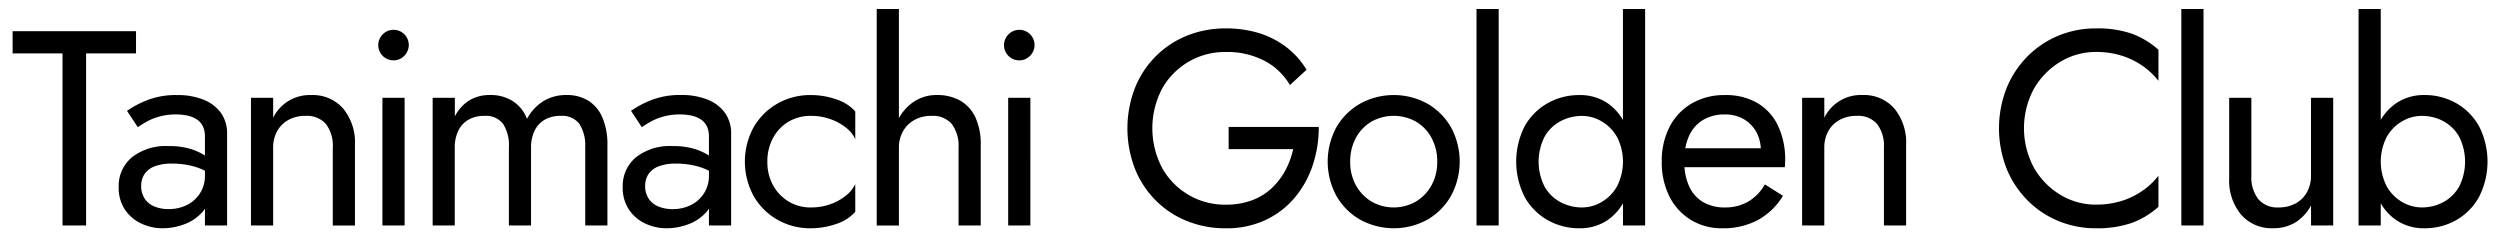
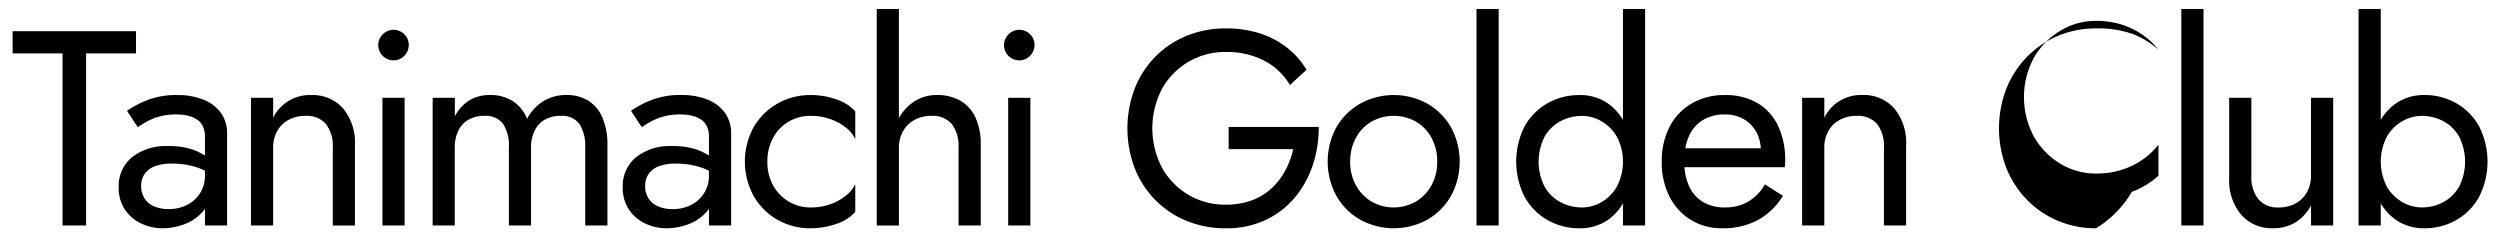
<svg xmlns="http://www.w3.org/2000/svg" width="274" height="26" viewBox="0 0 274 26">
  <defs>
    <style>
      .cls-1 {
        fill-rule: evenodd;
      }
    </style>
  </defs>
-   <path id="Tanimachi_Golden_Club" data-name="Tanimachi Golden Club" class="cls-1" d="M309.97,58.392a6.6,6.6,0,0,1-2.507,2.525,6.968,6.968,0,0,1-3.48.882,5.376,5.376,0,0,1-3.055-.882,5.585,5.585,0,0,1-1.717-1.855v2.433h-2.432V37.765h2.432V49.924a5.619,5.619,0,0,1,1.717-1.845,5.376,5.376,0,0,1,3.055-.882,6.968,6.968,0,0,1,3.48.882,6.631,6.631,0,0,1,2.507,2.51A8.543,8.543,0,0,1,309.97,58.392ZM307.8,51.76a4.377,4.377,0,0,0-1.732-1.7,4.979,4.979,0,0,0-2.386-.578,4.251,4.251,0,0,0-2.1.578,4.572,4.572,0,0,0-1.7,1.7,5.945,5.945,0,0,0,0,5.476,4.566,4.566,0,0,0,1.7,1.7,4.246,4.246,0,0,0,2.1.578,4.973,4.973,0,0,0,2.386-.578,4.371,4.371,0,0,0,1.732-1.7A6.058,6.058,0,0,0,307.8,51.76ZM291.57,59.3a4.929,4.929,0,0,1-1.733,1.871,4.616,4.616,0,0,1-2.431.624,4.414,4.414,0,0,1-3.5-1.491,5.825,5.825,0,0,1-1.307-3.985V47.5h2.431v8.518a3.932,3.932,0,0,0,.76,2.586,2.722,2.722,0,0,0,2.219.913,3.828,3.828,0,0,0,1.869-.441,3.1,3.1,0,0,0,1.246-1.232,3.685,3.685,0,0,0,.441-1.825V47.5H294V61.495H291.57V59.3ZM277.355,37.765h2.431V61.495h-2.431V37.765ZM268.009,61.8a10.657,10.657,0,0,1-4.149-.806,10.281,10.281,0,0,1-3.389-2.282,10.589,10.589,0,0,1-2.28-3.483,12.112,12.112,0,0,1,0-8.762,10.593,10.593,0,0,1,2.28-3.483A10.3,10.3,0,0,1,263.86,40.7a10.657,10.657,0,0,1,4.149-.806,11.508,11.508,0,0,1,3.92.578,9.077,9.077,0,0,1,2.918,1.764v3.407a7.87,7.87,0,0,0-1.763-1.658,8.47,8.47,0,0,0-2.294-1.11,9.279,9.279,0,0,0-2.781-.4,7.485,7.485,0,0,0-3.891,1.065,8.226,8.226,0,0,0-2.9,2.936,9.117,9.117,0,0,0,0,8.716,8.183,8.183,0,0,0,2.9,2.951,7.48,7.48,0,0,0,3.891,1.065,9.263,9.263,0,0,0,2.781-.4,8.44,8.44,0,0,0,2.294-1.11,7.848,7.848,0,0,0,1.763-1.658v3.407a9.068,9.068,0,0,1-2.918,1.764A11.511,11.511,0,0,1,268.009,61.8Zm-23.251-8.822A3.917,3.917,0,0,0,244,50.36a2.769,2.769,0,0,0-2.219-.882,3.828,3.828,0,0,0-1.869.441,3.108,3.108,0,0,0-1.247,1.232,3.7,3.7,0,0,0-.44,1.825v8.518h-2.432V47.5h2.432v2.19a4.448,4.448,0,0,1,4.164-2.495,4.426,4.426,0,0,1,3.51,1.475,5.863,5.863,0,0,1,1.292,4v8.823h-2.431V52.977ZM233.9,55.106h-11a6.2,6.2,0,0,0,.486,2.038,3.824,3.824,0,0,0,1.52,1.764,4.6,4.6,0,0,0,2.432.608,5,5,0,0,0,2.522-.624,5.134,5.134,0,0,0,1.854-1.9l1.976,1.247A7.342,7.342,0,0,1,230.94,60.9a8.081,8.081,0,0,1-3.905.9,6.434,6.434,0,0,1-3.45-.928,6.311,6.311,0,0,1-2.34-2.571,8.264,8.264,0,0,1-.836-3.8,8.1,8.1,0,0,1,.866-3.833,6.283,6.283,0,0,1,2.432-2.556,7.075,7.075,0,0,1,3.632-.913,6.871,6.871,0,0,1,3.541.867,5.725,5.725,0,0,1,2.264,2.479,8.626,8.626,0,0,1,.79,3.833q0,0.213-.015.441C233.908,54.969,233.9,55.066,233.9,55.106Zm-3.116-3.833a3.676,3.676,0,0,0-1.383-1.43,4.01,4.01,0,0,0-2.066-.517,4.549,4.549,0,0,0-2.386.593,3.887,3.887,0,0,0-1.52,1.7,5.527,5.527,0,0,0-.439,1.415h8.275A4.224,4.224,0,0,0,230.788,51.273Zm-14.628,7.79a5.618,5.618,0,0,1-1.7,1.854,5.359,5.359,0,0,1-3.07.882,6.987,6.987,0,0,1-3.465-.882,6.559,6.559,0,0,1-2.523-2.525,8.551,8.551,0,0,1,0-7.8,6.594,6.594,0,0,1,2.523-2.51,6.987,6.987,0,0,1,3.465-.882,5.359,5.359,0,0,1,3.07.882,5.652,5.652,0,0,1,1.7,1.845V37.765h2.431V61.495H216.16V59.063Zm-0.669-7.3a4.577,4.577,0,0,0-1.7-1.7,4.257,4.257,0,0,0-2.1-.578,5,5,0,0,0-2.371.578,4.343,4.343,0,0,0-1.747,1.7,6.058,6.058,0,0,0,0,5.476,4.337,4.337,0,0,0,1.747,1.7,5,5,0,0,0,2.371.578,4.251,4.251,0,0,0,2.1-.578,4.57,4.57,0,0,0,1.7-1.7A5.937,5.937,0,0,0,215.491,51.76ZM200.106,37.765h2.431V61.495h-2.431V37.765Zm-5.383,23.09a7.671,7.671,0,0,1-7.37,0,6.953,6.953,0,0,1-2.6-2.6,7.884,7.884,0,0,1,0-7.529,6.992,6.992,0,0,1,2.6-2.586,7.671,7.671,0,0,1,7.37,0,7.026,7.026,0,0,1,2.584,2.586,7.884,7.884,0,0,1,0,7.529A6.986,6.986,0,0,1,194.723,60.856Zm0.456-8.959a4.566,4.566,0,0,0-1.7-1.78,5,5,0,0,0-4.893,0,4.559,4.559,0,0,0-1.7,1.78,5.331,5.331,0,0,0-.623,2.6,5.243,5.243,0,0,0,.623,2.586,4.7,4.7,0,0,0,1.7,1.78,4.9,4.9,0,0,0,4.893,0,4.706,4.706,0,0,0,1.7-1.78A5.254,5.254,0,0,0,195.8,54.5,5.342,5.342,0,0,0,195.179,51.9Zm-22.239-1.2h9.878a13.148,13.148,0,0,1-.669,4.213,10.762,10.762,0,0,1-1.975,3.544,9.373,9.373,0,0,1-3.207,2.449,10.026,10.026,0,0,1-4.331.9,11.243,11.243,0,0,1-4.286-.806,10.176,10.176,0,0,1-3.434-2.282,10.378,10.378,0,0,1-2.264-3.483,12.308,12.308,0,0,1,0-8.762,10.382,10.382,0,0,1,2.264-3.483A10.191,10.191,0,0,1,168.35,40.7a11.243,11.243,0,0,1,4.286-.806,12.148,12.148,0,0,1,3.632.517,9.642,9.642,0,0,1,2.979,1.521,8.986,8.986,0,0,1,2.234,2.495L179.657,46.1a7.012,7.012,0,0,0-2.8-2.662,8.84,8.84,0,0,0-4.225-.958,7.879,7.879,0,0,0-6.975,4,9.34,9.34,0,0,0,0,8.716,7.853,7.853,0,0,0,6.975,4.016,8.069,8.069,0,0,0,2.842-.471,6.455,6.455,0,0,0,2.173-1.323,7.607,7.607,0,0,0,1.5-1.947,8.926,8.926,0,0,0,.866-2.343H172.94V50.695Zm-22.947-7.3a1.667,1.667,0,0,1-1.17-2.86,1.666,1.666,0,0,1,2.355,2.358A1.587,1.587,0,0,1,149.993,43.394Zm-6.656,9.583a3.972,3.972,0,0,0-.745-2.616,2.76,2.76,0,0,0-2.234-.882,3.727,3.727,0,0,0-1.869.456,3.2,3.2,0,0,0-1.246,1.247,3.623,3.623,0,0,0-.441,1.795v8.518H134.37V37.765H136.8V49.724a5.177,5.177,0,0,1,1.6-1.767,4.431,4.431,0,0,1,2.568-.761,5.085,5.085,0,0,1,2.538.608,4.085,4.085,0,0,1,1.672,1.825,6.93,6.93,0,0,1,.592,3.042v8.823h-2.431V52.977ZM127.155,61.8a7.246,7.246,0,0,1-3.678-.943,6.95,6.95,0,0,1-2.6-2.6,7.876,7.876,0,0,1,0-7.529,6.99,6.99,0,0,1,2.6-2.586,7.251,7.251,0,0,1,3.678-.943,8.4,8.4,0,0,1,2.781.471,4.715,4.715,0,0,1,2.082,1.323v3.042a3.365,3.365,0,0,0-1.033-1.278,5.942,5.942,0,0,0-1.718-.928,6.286,6.286,0,0,0-2.112-.35,4.71,4.71,0,0,0-2.447.639,4.566,4.566,0,0,0-1.7,1.78,5.342,5.342,0,0,0-.623,2.6,5.254,5.254,0,0,0,.623,2.586,4.706,4.706,0,0,0,1.7,1.78,4.623,4.623,0,0,0,2.447.654,6.276,6.276,0,0,0,2.112-.35,5.721,5.721,0,0,0,1.718-.943,3.564,3.564,0,0,0,1.033-1.263V60a4.707,4.707,0,0,1-2.082,1.323A8.4,8.4,0,0,1,127.155,61.8Zm-11.176-2.155a2.949,2.949,0,0,1-.319.42,4.9,4.9,0,0,1-1.975,1.308,6.773,6.773,0,0,1-2.325.426,5.443,5.443,0,0,1-2.386-.532A4.351,4.351,0,0,1,107.2,59.73a4.288,4.288,0,0,1-.669-2.434,4.085,4.085,0,0,1,1.444-3.27A6.012,6.012,0,0,1,112,52.794a7.91,7.91,0,0,1,2.538.35,6.512,6.512,0,0,1,1.443.684V51.79a2.616,2.616,0,0,0-.243-1.2,1.866,1.866,0,0,0-.684-0.745,3.142,3.142,0,0,0-1.018-.4,5.906,5.906,0,0,0-1.216-.122,6.681,6.681,0,0,0-1.869.243,6.413,6.413,0,0,0-1.413.578q-0.578.335-.912,0.578l-1.185-1.795a10.8,10.8,0,0,1,2.173-1.156,8.619,8.619,0,0,1,3.328-.578,7.569,7.569,0,0,1,2.872.5,4.3,4.3,0,0,1,1.915,1.445,3.833,3.833,0,0,1,.684,2.312V61.495h-2.432v-1.85Zm0-4.152a6.974,6.974,0,0,0-1.185-.462,8.75,8.75,0,0,0-2.4-.319,5.173,5.173,0,0,0-1.93.3,2.355,2.355,0,0,0-1.11.852,2.306,2.306,0,0,0-.364,1.308,2.428,2.428,0,0,0,.38,1.369,2.314,2.314,0,0,0,1.063.867A3.987,3.987,0,0,0,112,59.7a4.395,4.395,0,0,0,2.021-.456,3.6,3.6,0,0,0,1.429-1.293,3.527,3.527,0,0,0,.531-1.932V55.493Zm-13.564-2.516a4.345,4.345,0,0,0-.654-2.647,2.387,2.387,0,0,0-2.021-.852,3.476,3.476,0,0,0-1.733.411,2.749,2.749,0,0,0-1.125,1.2,4.176,4.176,0,0,0-.4,1.886v8.518H94.056V52.977A4.349,4.349,0,0,0,93.4,50.33a2.387,2.387,0,0,0-2.021-.852,3.476,3.476,0,0,0-1.733.411,2.749,2.749,0,0,0-1.125,1.2,4.176,4.176,0,0,0-.4,1.886v8.518H85.7V47.5h2.432v2.038a4.459,4.459,0,0,1,1.6-1.765,4.3,4.3,0,0,1,2.264-.578,4.485,4.485,0,0,1,2.508.684,3.951,3.951,0,0,1,1.535,1.932,5.121,5.121,0,0,1,1.824-1.962,4.764,4.764,0,0,1,2.493-.654,4.431,4.431,0,0,1,2.431.639,4.044,4.044,0,0,1,1.535,1.871,7.472,7.472,0,0,1,.532,2.966v8.823h-2.431V52.977ZM81.409,43.394a1.668,1.668,0,0,1-1.17-2.86,1.666,1.666,0,0,1,2.356,2.358A1.588,1.588,0,0,1,81.409,43.394Zm-6.656,9.583a3.915,3.915,0,0,0-.76-2.616,2.769,2.769,0,0,0-2.219-.882,3.832,3.832,0,0,0-1.869.441,3.1,3.1,0,0,0-1.246,1.232,3.687,3.687,0,0,0-.441,1.825v8.518H65.787V47.5h2.432v2.19A4.45,4.45,0,0,1,72.382,47.2a4.428,4.428,0,0,1,3.51,1.475,5.863,5.863,0,0,1,1.292,4v8.823H74.753V52.977ZM60.742,59.644a3.018,3.018,0,0,1-.319.42,4.895,4.895,0,0,1-1.976,1.308,6.766,6.766,0,0,1-2.325.426,5.447,5.447,0,0,1-2.386-.532,4.354,4.354,0,0,1-1.778-1.536,4.288,4.288,0,0,1-.669-2.434,4.086,4.086,0,0,1,1.444-3.27,6.014,6.014,0,0,1,4.027-1.232,7.911,7.911,0,0,1,2.538.35,6.508,6.508,0,0,1,1.444.684V51.79a2.616,2.616,0,0,0-.243-1.2,1.872,1.872,0,0,0-.684-0.745,3.146,3.146,0,0,0-1.018-.4,5.909,5.909,0,0,0-1.216-.122,6.683,6.683,0,0,0-1.869.243,6.4,6.4,0,0,0-1.413.578q-0.578.335-.912,0.578L52.2,48.93a10.809,10.809,0,0,1,2.173-1.156A8.619,8.619,0,0,1,57.7,47.2a7.571,7.571,0,0,1,2.872.5,4.3,4.3,0,0,1,1.915,1.445,3.833,3.833,0,0,1,.684,2.312V61.495H60.742v-1.85Zm0-4.152a7,7,0,0,0-1.185-.462,8.751,8.751,0,0,0-2.4-.319,5.173,5.173,0,0,0-1.93.3,2.35,2.35,0,0,0-1.109.852,2.305,2.305,0,0,0-.365,1.308,2.431,2.431,0,0,0,.38,1.369,2.311,2.311,0,0,0,1.064.867,3.984,3.984,0,0,0,1.565.289,4.394,4.394,0,0,0,2.021-.456,3.591,3.591,0,0,0,1.428-1.293,3.525,3.525,0,0,0,.532-1.932V55.493Zm-13.024,6H45.135V42.633H39.664V40.2H53.189v2.434H47.718V61.495Zm34.907,0H80.194V47.5h2.432V61.495Zm68.584,0h-2.432V47.5h2.432V61.495Z" transform="translate(-38.281 -36.781)" />
+   <path id="Tanimachi_Golden_Club" data-name="Tanimachi Golden Club" class="cls-1" d="M309.97,58.392a6.6,6.6,0,0,1-2.507,2.525,6.968,6.968,0,0,1-3.48.882,5.376,5.376,0,0,1-3.055-.882,5.585,5.585,0,0,1-1.717-1.855v2.433h-2.432V37.765h2.432V49.924a5.619,5.619,0,0,1,1.717-1.845,5.376,5.376,0,0,1,3.055-.882,6.968,6.968,0,0,1,3.48.882,6.631,6.631,0,0,1,2.507,2.51A8.543,8.543,0,0,1,309.97,58.392ZM307.8,51.76a4.377,4.377,0,0,0-1.732-1.7,4.979,4.979,0,0,0-2.386-.578,4.251,4.251,0,0,0-2.1.578,4.572,4.572,0,0,0-1.7,1.7,5.945,5.945,0,0,0,0,5.476,4.566,4.566,0,0,0,1.7,1.7,4.246,4.246,0,0,0,2.1.578,4.973,4.973,0,0,0,2.386-.578,4.371,4.371,0,0,0,1.732-1.7A6.058,6.058,0,0,0,307.8,51.76ZM291.57,59.3a4.929,4.929,0,0,1-1.733,1.871,4.616,4.616,0,0,1-2.431.624,4.414,4.414,0,0,1-3.5-1.491,5.825,5.825,0,0,1-1.307-3.985V47.5h2.431v8.518a3.932,3.932,0,0,0,.76,2.586,2.722,2.722,0,0,0,2.219.913,3.828,3.828,0,0,0,1.869-.441,3.1,3.1,0,0,0,1.246-1.232,3.685,3.685,0,0,0,.441-1.825V47.5H294V61.495H291.57V59.3ZM277.355,37.765h2.431V61.495h-2.431V37.765ZM268.009,61.8a10.657,10.657,0,0,1-4.149-.806,10.281,10.281,0,0,1-3.389-2.282,10.589,10.589,0,0,1-2.28-3.483,12.112,12.112,0,0,1,0-8.762,10.593,10.593,0,0,1,2.28-3.483A10.3,10.3,0,0,1,263.86,40.7a10.657,10.657,0,0,1,4.149-.806,11.508,11.508,0,0,1,3.92.578,9.077,9.077,0,0,1,2.918,1.764a7.87,7.87,0,0,0-1.763-1.658,8.47,8.47,0,0,0-2.294-1.11,9.279,9.279,0,0,0-2.781-.4,7.485,7.485,0,0,0-3.891,1.065,8.226,8.226,0,0,0-2.9,2.936,9.117,9.117,0,0,0,0,8.716,8.183,8.183,0,0,0,2.9,2.951,7.48,7.48,0,0,0,3.891,1.065,9.263,9.263,0,0,0,2.781-.4,8.44,8.44,0,0,0,2.294-1.11,7.848,7.848,0,0,0,1.763-1.658v3.407a9.068,9.068,0,0,1-2.918,1.764A11.511,11.511,0,0,1,268.009,61.8Zm-23.251-8.822A3.917,3.917,0,0,0,244,50.36a2.769,2.769,0,0,0-2.219-.882,3.828,3.828,0,0,0-1.869.441,3.108,3.108,0,0,0-1.247,1.232,3.7,3.7,0,0,0-.44,1.825v8.518h-2.432V47.5h2.432v2.19a4.448,4.448,0,0,1,4.164-2.495,4.426,4.426,0,0,1,3.51,1.475,5.863,5.863,0,0,1,1.292,4v8.823h-2.431V52.977ZM233.9,55.106h-11a6.2,6.2,0,0,0,.486,2.038,3.824,3.824,0,0,0,1.52,1.764,4.6,4.6,0,0,0,2.432.608,5,5,0,0,0,2.522-.624,5.134,5.134,0,0,0,1.854-1.9l1.976,1.247A7.342,7.342,0,0,1,230.94,60.9a8.081,8.081,0,0,1-3.905.9,6.434,6.434,0,0,1-3.45-.928,6.311,6.311,0,0,1-2.34-2.571,8.264,8.264,0,0,1-.836-3.8,8.1,8.1,0,0,1,.866-3.833,6.283,6.283,0,0,1,2.432-2.556,7.075,7.075,0,0,1,3.632-.913,6.871,6.871,0,0,1,3.541.867,5.725,5.725,0,0,1,2.264,2.479,8.626,8.626,0,0,1,.79,3.833q0,0.213-.015.441C233.908,54.969,233.9,55.066,233.9,55.106Zm-3.116-3.833a3.676,3.676,0,0,0-1.383-1.43,4.01,4.01,0,0,0-2.066-.517,4.549,4.549,0,0,0-2.386.593,3.887,3.887,0,0,0-1.52,1.7,5.527,5.527,0,0,0-.439,1.415h8.275A4.224,4.224,0,0,0,230.788,51.273Zm-14.628,7.79a5.618,5.618,0,0,1-1.7,1.854,5.359,5.359,0,0,1-3.07.882,6.987,6.987,0,0,1-3.465-.882,6.559,6.559,0,0,1-2.523-2.525,8.551,8.551,0,0,1,0-7.8,6.594,6.594,0,0,1,2.523-2.51,6.987,6.987,0,0,1,3.465-.882,5.359,5.359,0,0,1,3.07.882,5.652,5.652,0,0,1,1.7,1.845V37.765h2.431V61.495H216.16V59.063Zm-0.669-7.3a4.577,4.577,0,0,0-1.7-1.7,4.257,4.257,0,0,0-2.1-.578,5,5,0,0,0-2.371.578,4.343,4.343,0,0,0-1.747,1.7,6.058,6.058,0,0,0,0,5.476,4.337,4.337,0,0,0,1.747,1.7,5,5,0,0,0,2.371.578,4.251,4.251,0,0,0,2.1-.578,4.57,4.57,0,0,0,1.7-1.7A5.937,5.937,0,0,0,215.491,51.76ZM200.106,37.765h2.431V61.495h-2.431V37.765Zm-5.383,23.09a7.671,7.671,0,0,1-7.37,0,6.953,6.953,0,0,1-2.6-2.6,7.884,7.884,0,0,1,0-7.529,6.992,6.992,0,0,1,2.6-2.586,7.671,7.671,0,0,1,7.37,0,7.026,7.026,0,0,1,2.584,2.586,7.884,7.884,0,0,1,0,7.529A6.986,6.986,0,0,1,194.723,60.856Zm0.456-8.959a4.566,4.566,0,0,0-1.7-1.78,5,5,0,0,0-4.893,0,4.559,4.559,0,0,0-1.7,1.78,5.331,5.331,0,0,0-.623,2.6,5.243,5.243,0,0,0,.623,2.586,4.7,4.7,0,0,0,1.7,1.78,4.9,4.9,0,0,0,4.893,0,4.706,4.706,0,0,0,1.7-1.78A5.254,5.254,0,0,0,195.8,54.5,5.342,5.342,0,0,0,195.179,51.9Zm-22.239-1.2h9.878a13.148,13.148,0,0,1-.669,4.213,10.762,10.762,0,0,1-1.975,3.544,9.373,9.373,0,0,1-3.207,2.449,10.026,10.026,0,0,1-4.331.9,11.243,11.243,0,0,1-4.286-.806,10.176,10.176,0,0,1-3.434-2.282,10.378,10.378,0,0,1-2.264-3.483,12.308,12.308,0,0,1,0-8.762,10.382,10.382,0,0,1,2.264-3.483A10.191,10.191,0,0,1,168.35,40.7a11.243,11.243,0,0,1,4.286-.806,12.148,12.148,0,0,1,3.632.517,9.642,9.642,0,0,1,2.979,1.521,8.986,8.986,0,0,1,2.234,2.495L179.657,46.1a7.012,7.012,0,0,0-2.8-2.662,8.84,8.84,0,0,0-4.225-.958,7.879,7.879,0,0,0-6.975,4,9.34,9.34,0,0,0,0,8.716,7.853,7.853,0,0,0,6.975,4.016,8.069,8.069,0,0,0,2.842-.471,6.455,6.455,0,0,0,2.173-1.323,7.607,7.607,0,0,0,1.5-1.947,8.926,8.926,0,0,0,.866-2.343H172.94V50.695Zm-22.947-7.3a1.667,1.667,0,0,1-1.17-2.86,1.666,1.666,0,0,1,2.355,2.358A1.587,1.587,0,0,1,149.993,43.394Zm-6.656,9.583a3.972,3.972,0,0,0-.745-2.616,2.76,2.76,0,0,0-2.234-.882,3.727,3.727,0,0,0-1.869.456,3.2,3.2,0,0,0-1.246,1.247,3.623,3.623,0,0,0-.441,1.795v8.518H134.37V37.765H136.8V49.724a5.177,5.177,0,0,1,1.6-1.767,4.431,4.431,0,0,1,2.568-.761,5.085,5.085,0,0,1,2.538.608,4.085,4.085,0,0,1,1.672,1.825,6.93,6.93,0,0,1,.592,3.042v8.823h-2.431V52.977ZM127.155,61.8a7.246,7.246,0,0,1-3.678-.943,6.95,6.95,0,0,1-2.6-2.6,7.876,7.876,0,0,1,0-7.529,6.99,6.99,0,0,1,2.6-2.586,7.251,7.251,0,0,1,3.678-.943,8.4,8.4,0,0,1,2.781.471,4.715,4.715,0,0,1,2.082,1.323v3.042a3.365,3.365,0,0,0-1.033-1.278,5.942,5.942,0,0,0-1.718-.928,6.286,6.286,0,0,0-2.112-.35,4.71,4.71,0,0,0-2.447.639,4.566,4.566,0,0,0-1.7,1.78,5.342,5.342,0,0,0-.623,2.6,5.254,5.254,0,0,0,.623,2.586,4.706,4.706,0,0,0,1.7,1.78,4.623,4.623,0,0,0,2.447.654,6.276,6.276,0,0,0,2.112-.35,5.721,5.721,0,0,0,1.718-.943,3.564,3.564,0,0,0,1.033-1.263V60a4.707,4.707,0,0,1-2.082,1.323A8.4,8.4,0,0,1,127.155,61.8Zm-11.176-2.155a2.949,2.949,0,0,1-.319.42,4.9,4.9,0,0,1-1.975,1.308,6.773,6.773,0,0,1-2.325.426,5.443,5.443,0,0,1-2.386-.532A4.351,4.351,0,0,1,107.2,59.73a4.288,4.288,0,0,1-.669-2.434,4.085,4.085,0,0,1,1.444-3.27A6.012,6.012,0,0,1,112,52.794a7.91,7.91,0,0,1,2.538.35,6.512,6.512,0,0,1,1.443.684V51.79a2.616,2.616,0,0,0-.243-1.2,1.866,1.866,0,0,0-.684-0.745,3.142,3.142,0,0,0-1.018-.4,5.906,5.906,0,0,0-1.216-.122,6.681,6.681,0,0,0-1.869.243,6.413,6.413,0,0,0-1.413.578q-0.578.335-.912,0.578l-1.185-1.795a10.8,10.8,0,0,1,2.173-1.156,8.619,8.619,0,0,1,3.328-.578,7.569,7.569,0,0,1,2.872.5,4.3,4.3,0,0,1,1.915,1.445,3.833,3.833,0,0,1,.684,2.312V61.495h-2.432v-1.85Zm0-4.152a6.974,6.974,0,0,0-1.185-.462,8.75,8.75,0,0,0-2.4-.319,5.173,5.173,0,0,0-1.93.3,2.355,2.355,0,0,0-1.11.852,2.306,2.306,0,0,0-.364,1.308,2.428,2.428,0,0,0,.38,1.369,2.314,2.314,0,0,0,1.063.867A3.987,3.987,0,0,0,112,59.7a4.395,4.395,0,0,0,2.021-.456,3.6,3.6,0,0,0,1.429-1.293,3.527,3.527,0,0,0,.531-1.932V55.493Zm-13.564-2.516a4.345,4.345,0,0,0-.654-2.647,2.387,2.387,0,0,0-2.021-.852,3.476,3.476,0,0,0-1.733.411,2.749,2.749,0,0,0-1.125,1.2,4.176,4.176,0,0,0-.4,1.886v8.518H94.056V52.977A4.349,4.349,0,0,0,93.4,50.33a2.387,2.387,0,0,0-2.021-.852,3.476,3.476,0,0,0-1.733.411,2.749,2.749,0,0,0-1.125,1.2,4.176,4.176,0,0,0-.4,1.886v8.518H85.7V47.5h2.432v2.038a4.459,4.459,0,0,1,1.6-1.765,4.3,4.3,0,0,1,2.264-.578,4.485,4.485,0,0,1,2.508.684,3.951,3.951,0,0,1,1.535,1.932,5.121,5.121,0,0,1,1.824-1.962,4.764,4.764,0,0,1,2.493-.654,4.431,4.431,0,0,1,2.431.639,4.044,4.044,0,0,1,1.535,1.871,7.472,7.472,0,0,1,.532,2.966v8.823h-2.431V52.977ZM81.409,43.394a1.668,1.668,0,0,1-1.17-2.86,1.666,1.666,0,0,1,2.356,2.358A1.588,1.588,0,0,1,81.409,43.394Zm-6.656,9.583a3.915,3.915,0,0,0-.76-2.616,2.769,2.769,0,0,0-2.219-.882,3.832,3.832,0,0,0-1.869.441,3.1,3.1,0,0,0-1.246,1.232,3.687,3.687,0,0,0-.441,1.825v8.518H65.787V47.5h2.432v2.19A4.45,4.45,0,0,1,72.382,47.2a4.428,4.428,0,0,1,3.51,1.475,5.863,5.863,0,0,1,1.292,4v8.823H74.753V52.977ZM60.742,59.644a3.018,3.018,0,0,1-.319.42,4.895,4.895,0,0,1-1.976,1.308,6.766,6.766,0,0,1-2.325.426,5.447,5.447,0,0,1-2.386-.532,4.354,4.354,0,0,1-1.778-1.536,4.288,4.288,0,0,1-.669-2.434,4.086,4.086,0,0,1,1.444-3.27,6.014,6.014,0,0,1,4.027-1.232,7.911,7.911,0,0,1,2.538.35,6.508,6.508,0,0,1,1.444.684V51.79a2.616,2.616,0,0,0-.243-1.2,1.872,1.872,0,0,0-.684-0.745,3.146,3.146,0,0,0-1.018-.4,5.909,5.909,0,0,0-1.216-.122,6.683,6.683,0,0,0-1.869.243,6.4,6.4,0,0,0-1.413.578q-0.578.335-.912,0.578L52.2,48.93a10.809,10.809,0,0,1,2.173-1.156A8.619,8.619,0,0,1,57.7,47.2a7.571,7.571,0,0,1,2.872.5,4.3,4.3,0,0,1,1.915,1.445,3.833,3.833,0,0,1,.684,2.312V61.495H60.742v-1.85Zm0-4.152a7,7,0,0,0-1.185-.462,8.751,8.751,0,0,0-2.4-.319,5.173,5.173,0,0,0-1.93.3,2.35,2.35,0,0,0-1.109.852,2.305,2.305,0,0,0-.365,1.308,2.431,2.431,0,0,0,.38,1.369,2.311,2.311,0,0,0,1.064.867,3.984,3.984,0,0,0,1.565.289,4.394,4.394,0,0,0,2.021-.456,3.591,3.591,0,0,0,1.428-1.293,3.525,3.525,0,0,0,.532-1.932V55.493Zm-13.024,6H45.135V42.633H39.664V40.2H53.189v2.434H47.718V61.495Zm34.907,0H80.194V47.5h2.432V61.495Zm68.584,0h-2.432V47.5h2.432V61.495Z" transform="translate(-38.281 -36.781)" />
</svg>